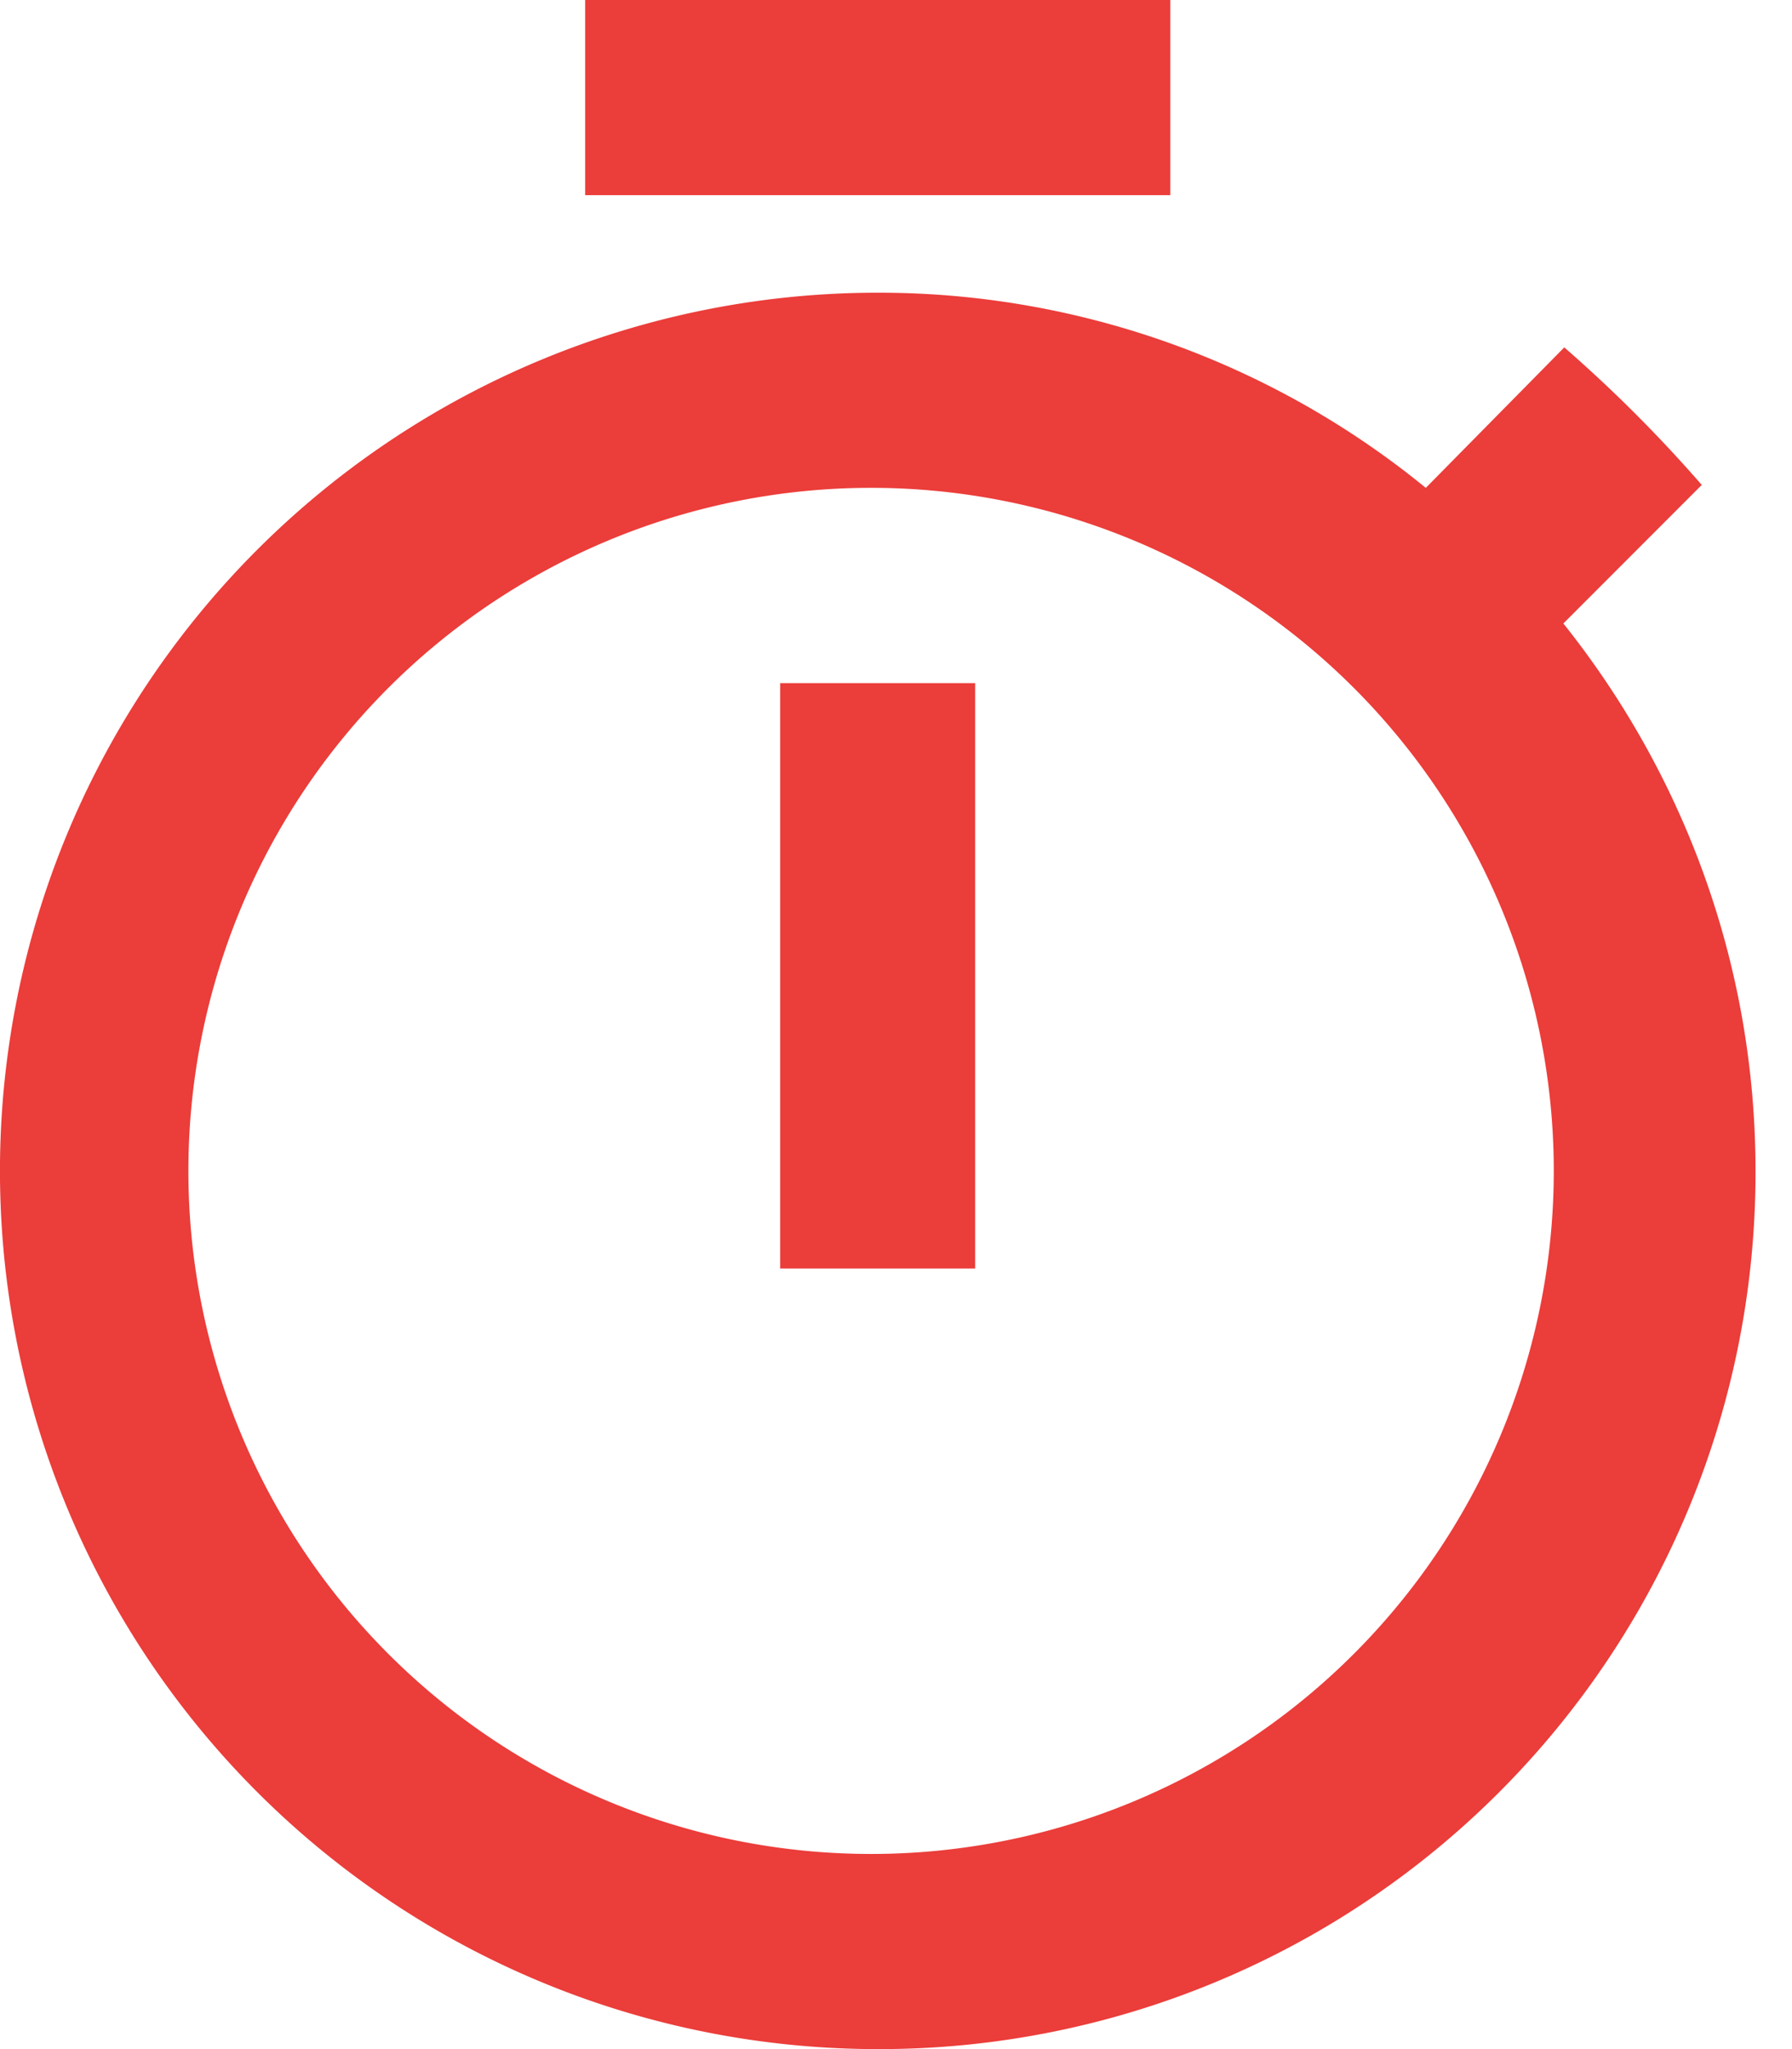
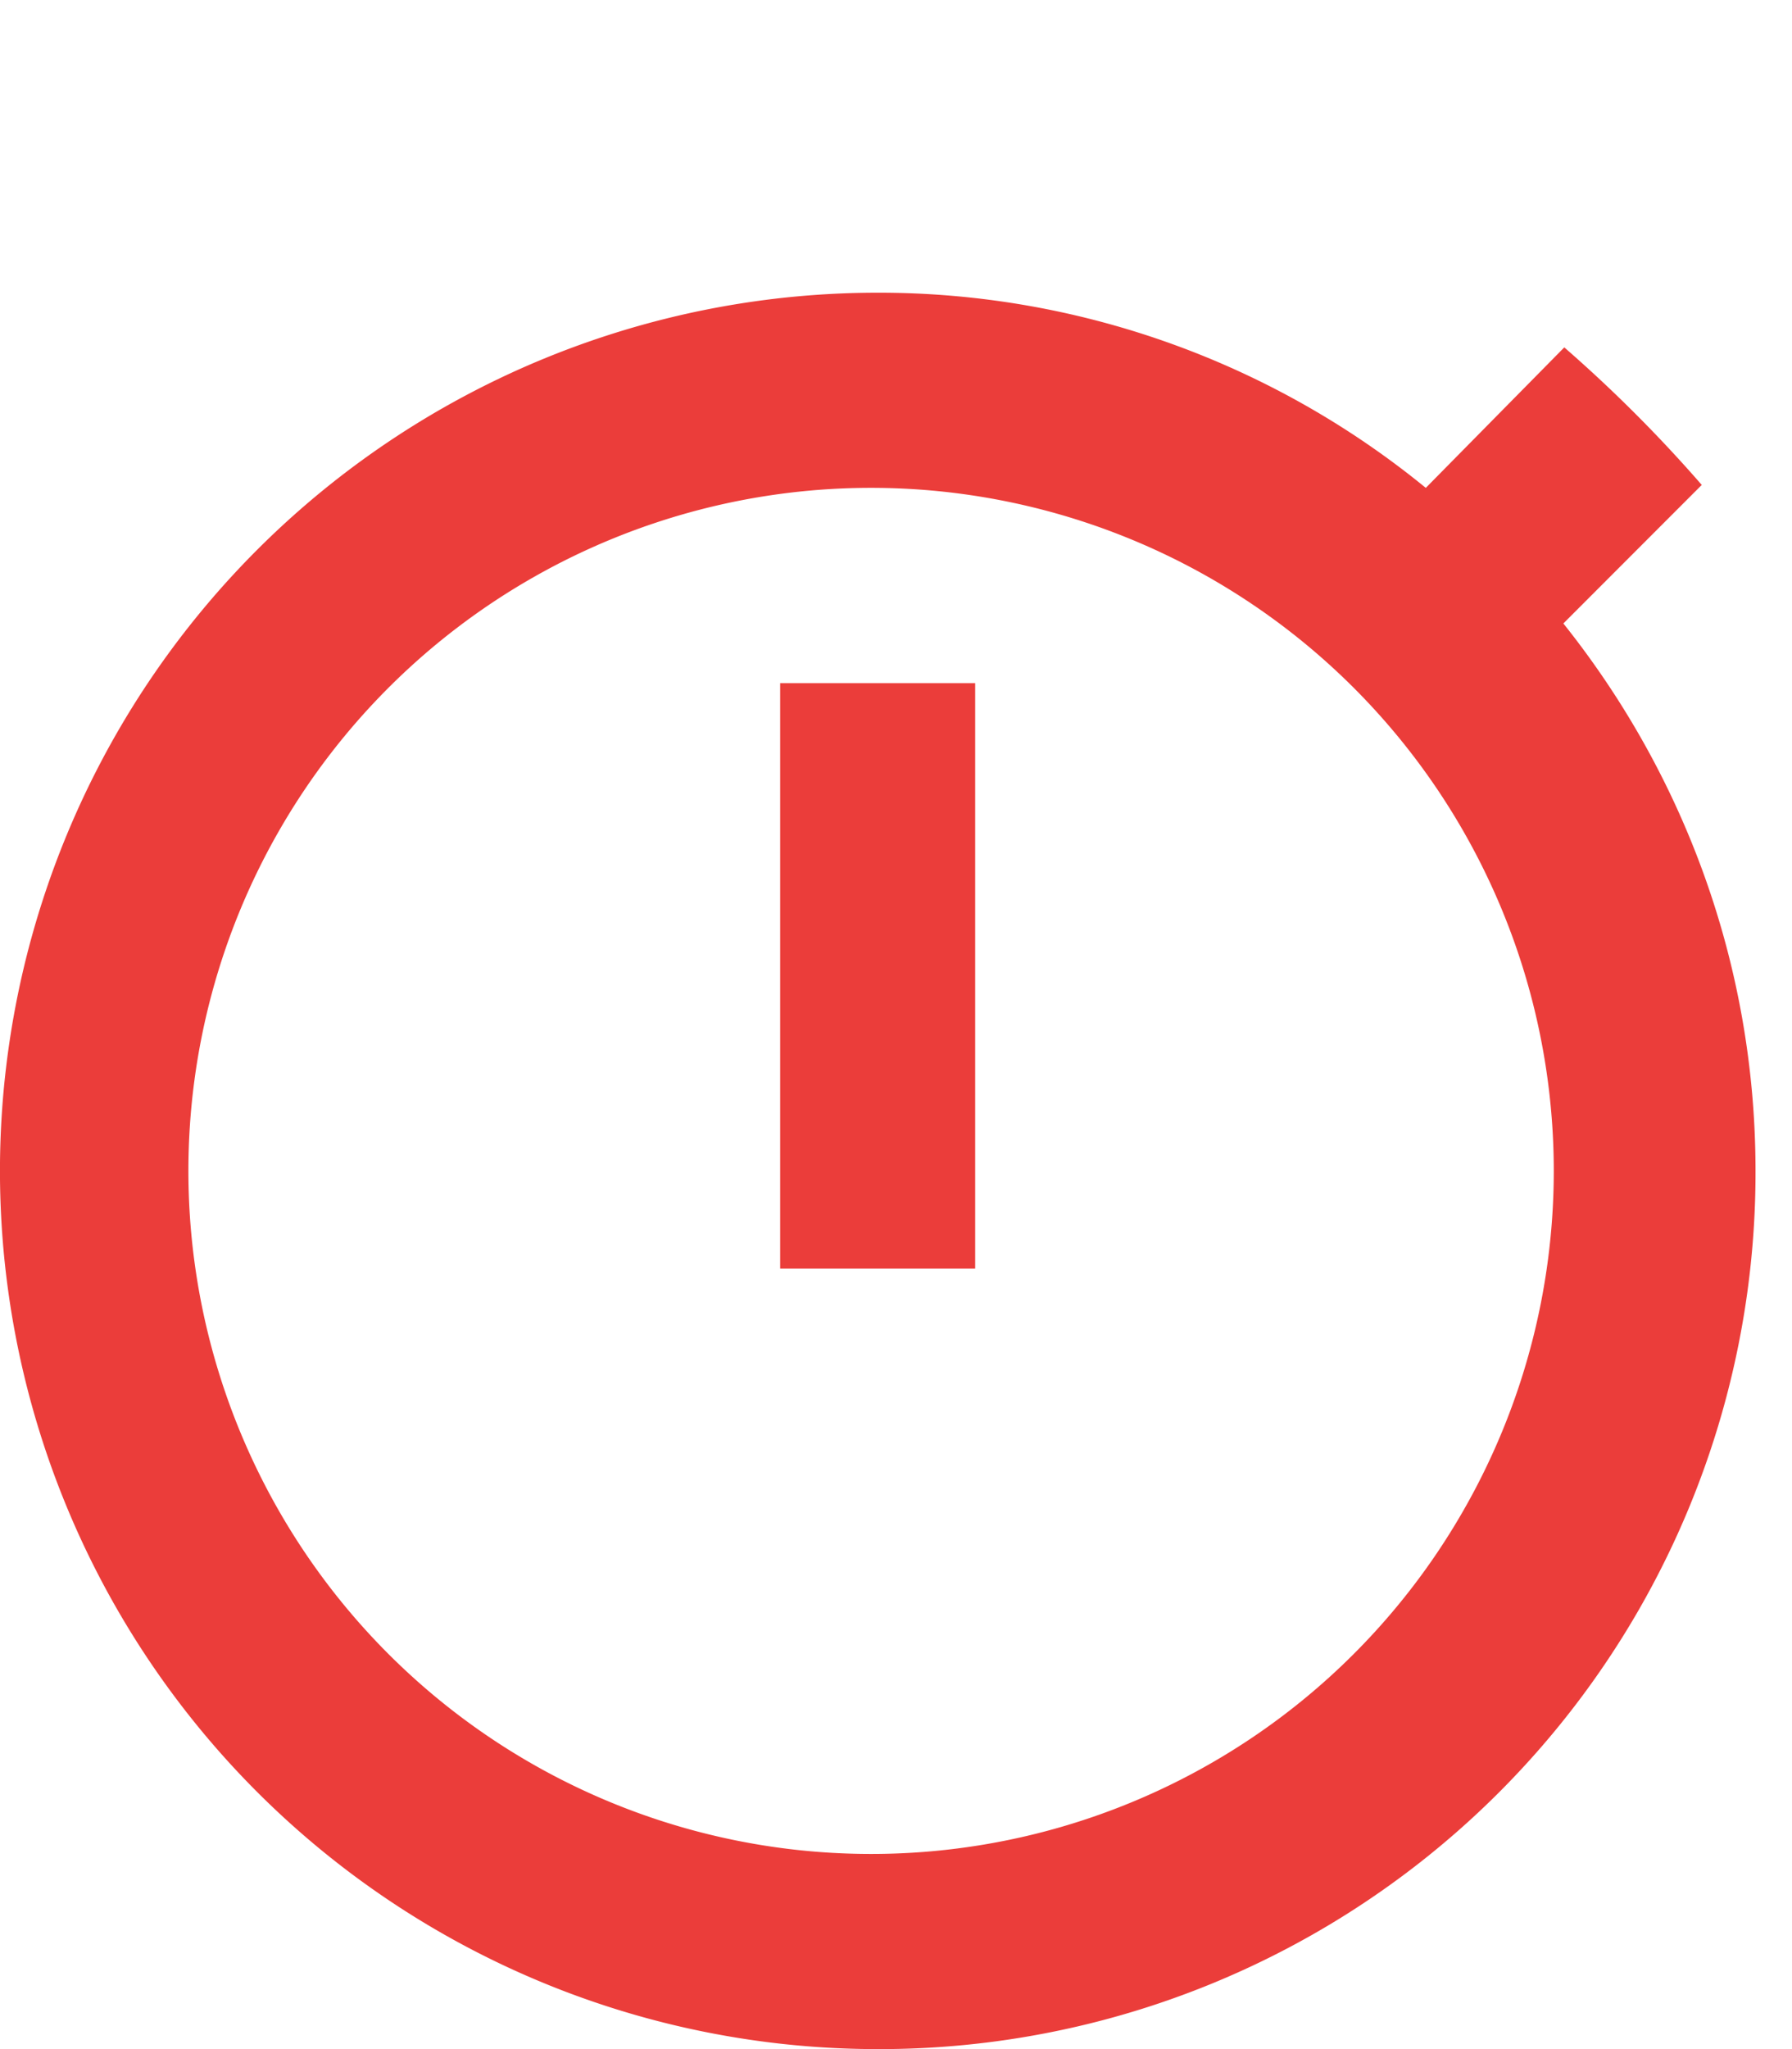
<svg xmlns="http://www.w3.org/2000/svg" width="28" height="32" fill="none">
-   <path d="M13.714 28.952a10.667 10.667 0 110-21.333 10.667 10.667 0 010 21.333zM24.427 9.737l2.163-2.164a22.001 22.001 0 00-2.148-2.148l-2.164 2.194a13.506 13.506 0 00-8.564-3.048 13.714 13.714 0 100 27.429A13.686 13.686 0 0027.43 18.286c0-3.23-1.128-6.202-3.002-8.549zM12.19 19.81h3.047v-9.142h-3.047v9.143zM18.285 0H9.143v3.048h9.143V0z" fill="#EB3D3A" />
+   <path d="M13.714 28.952a10.667 10.667 0 110-21.333 10.667 10.667 0 010 21.333zM24.427 9.737l2.163-2.164a22.001 22.001 0 00-2.148-2.148l-2.164 2.194a13.506 13.506 0 00-8.564-3.048 13.714 13.714 0 100 27.429A13.686 13.686 0 0027.43 18.286c0-3.23-1.128-6.202-3.002-8.549zM12.19 19.81h3.047v-9.142h-3.047v9.143zM18.285 0H9.143h9.143V0z" fill="#EB3D3A" />
</svg>